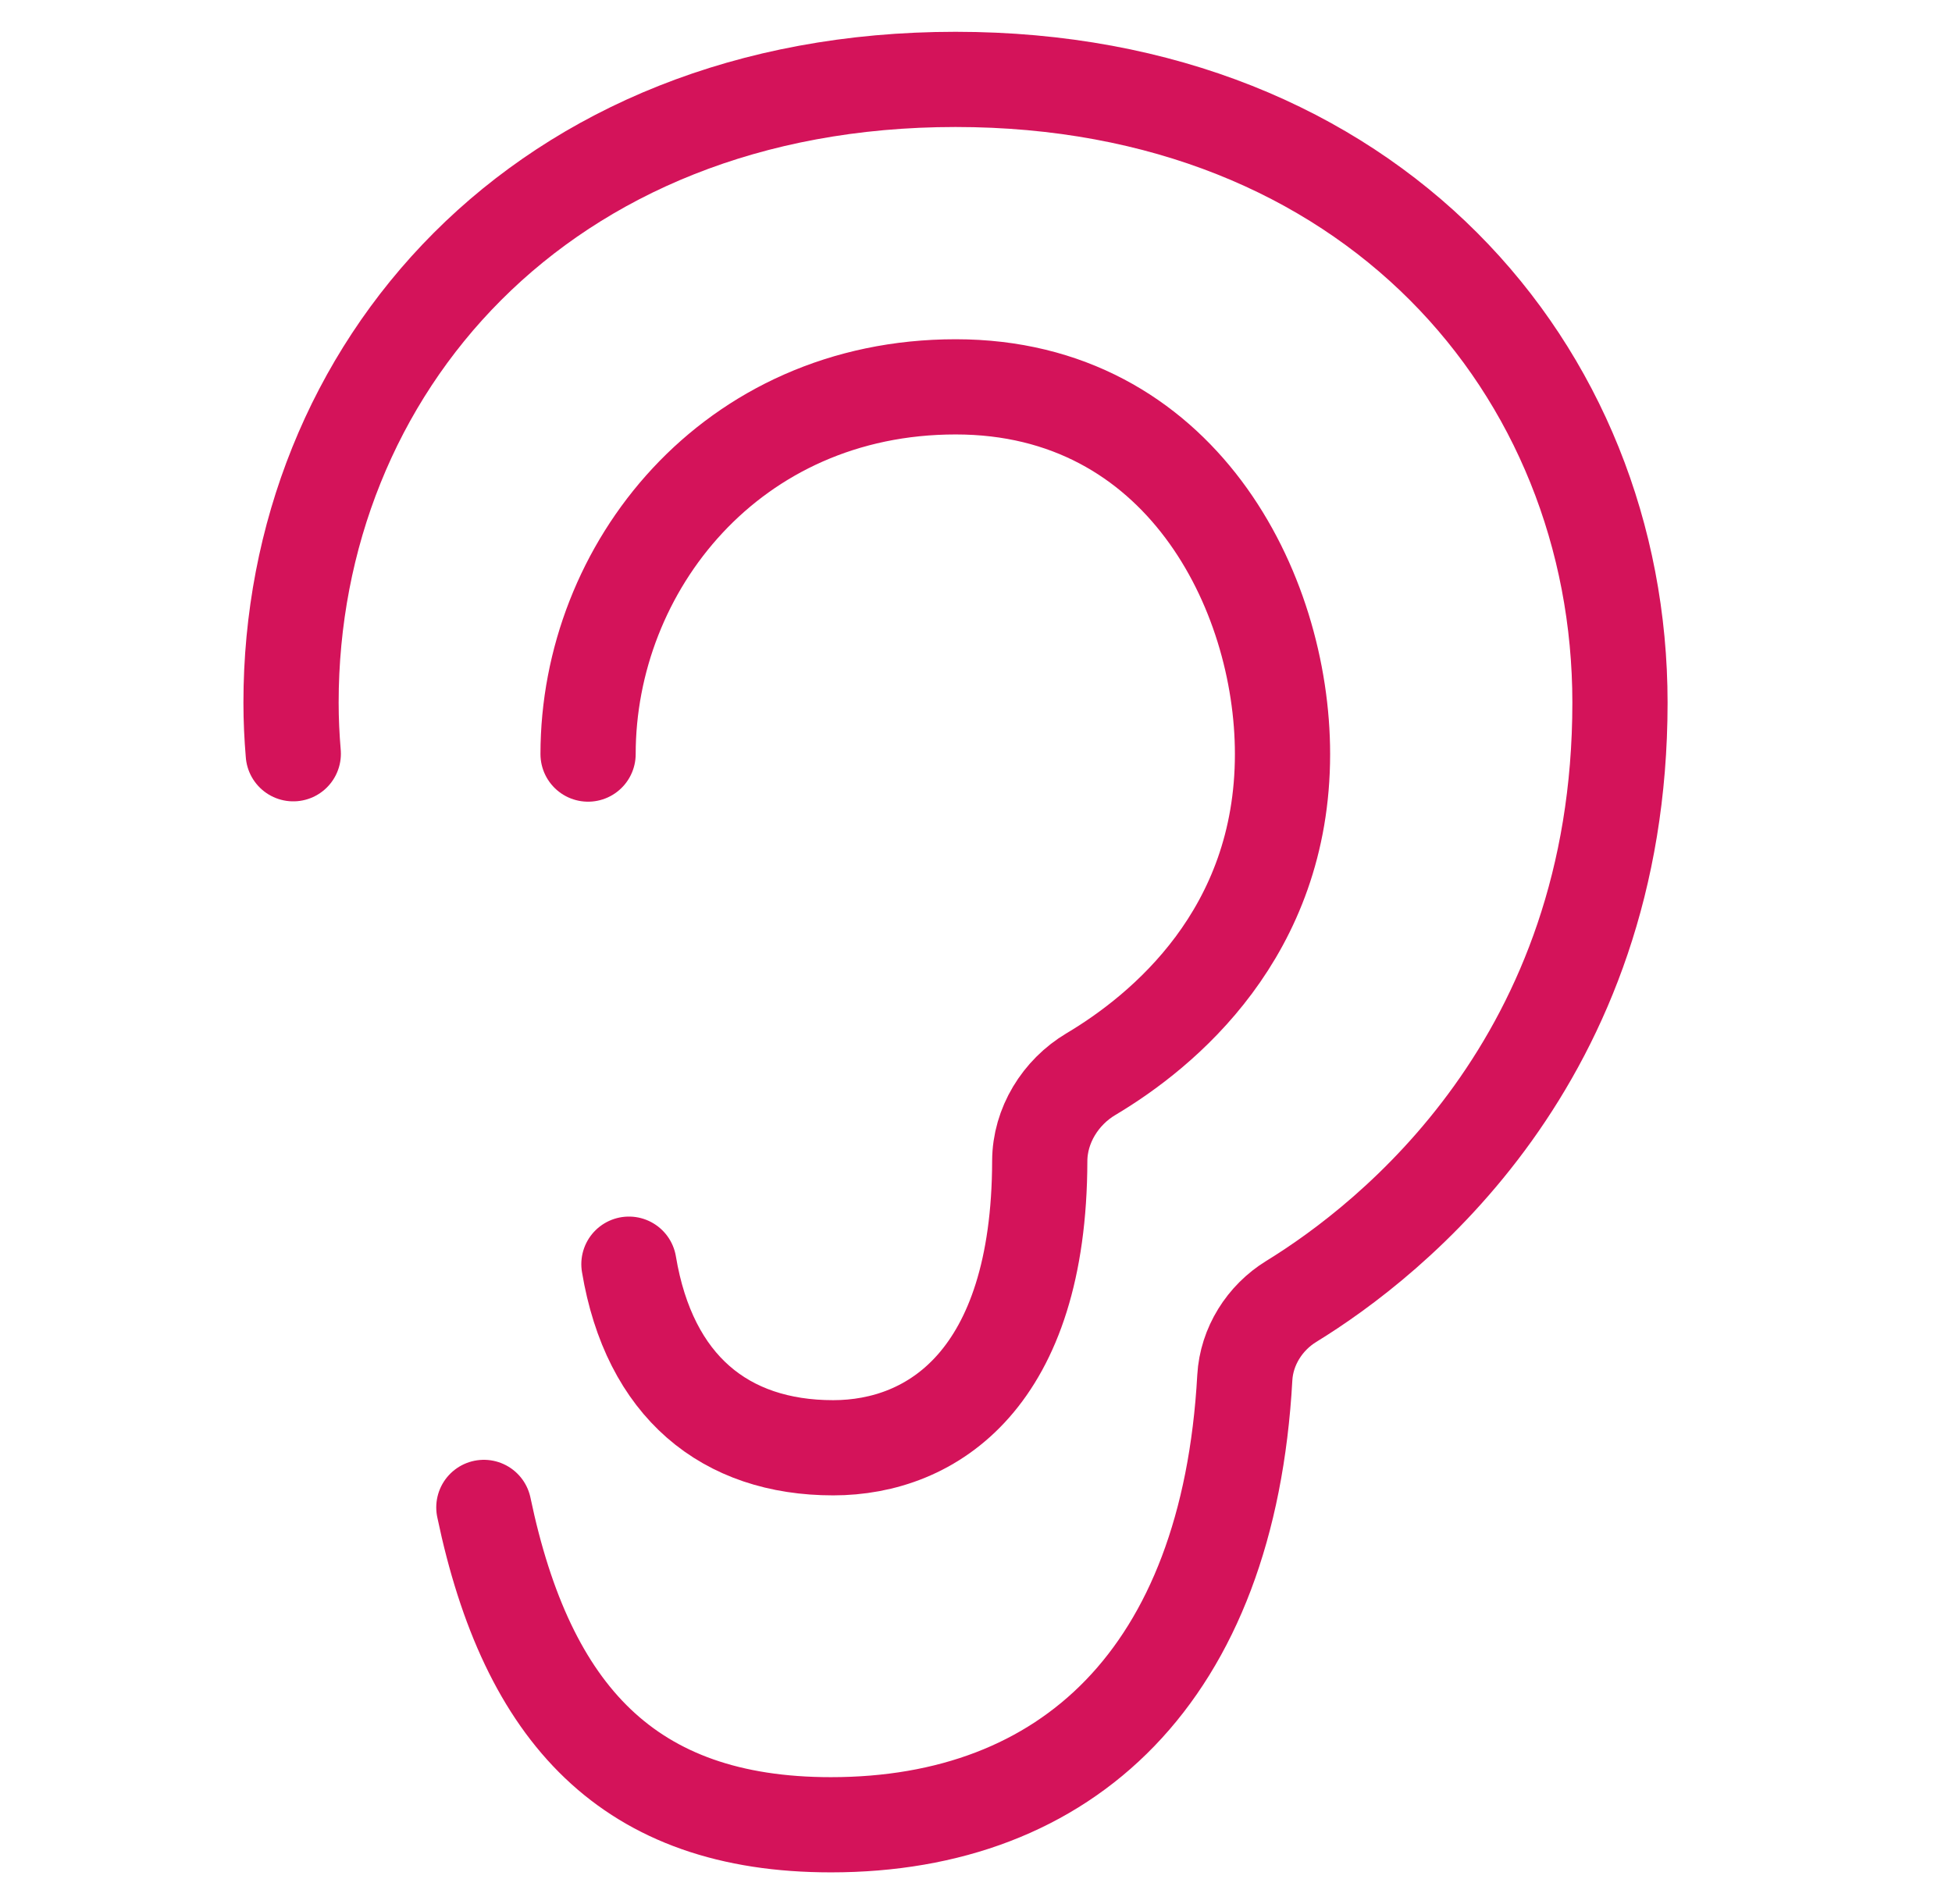
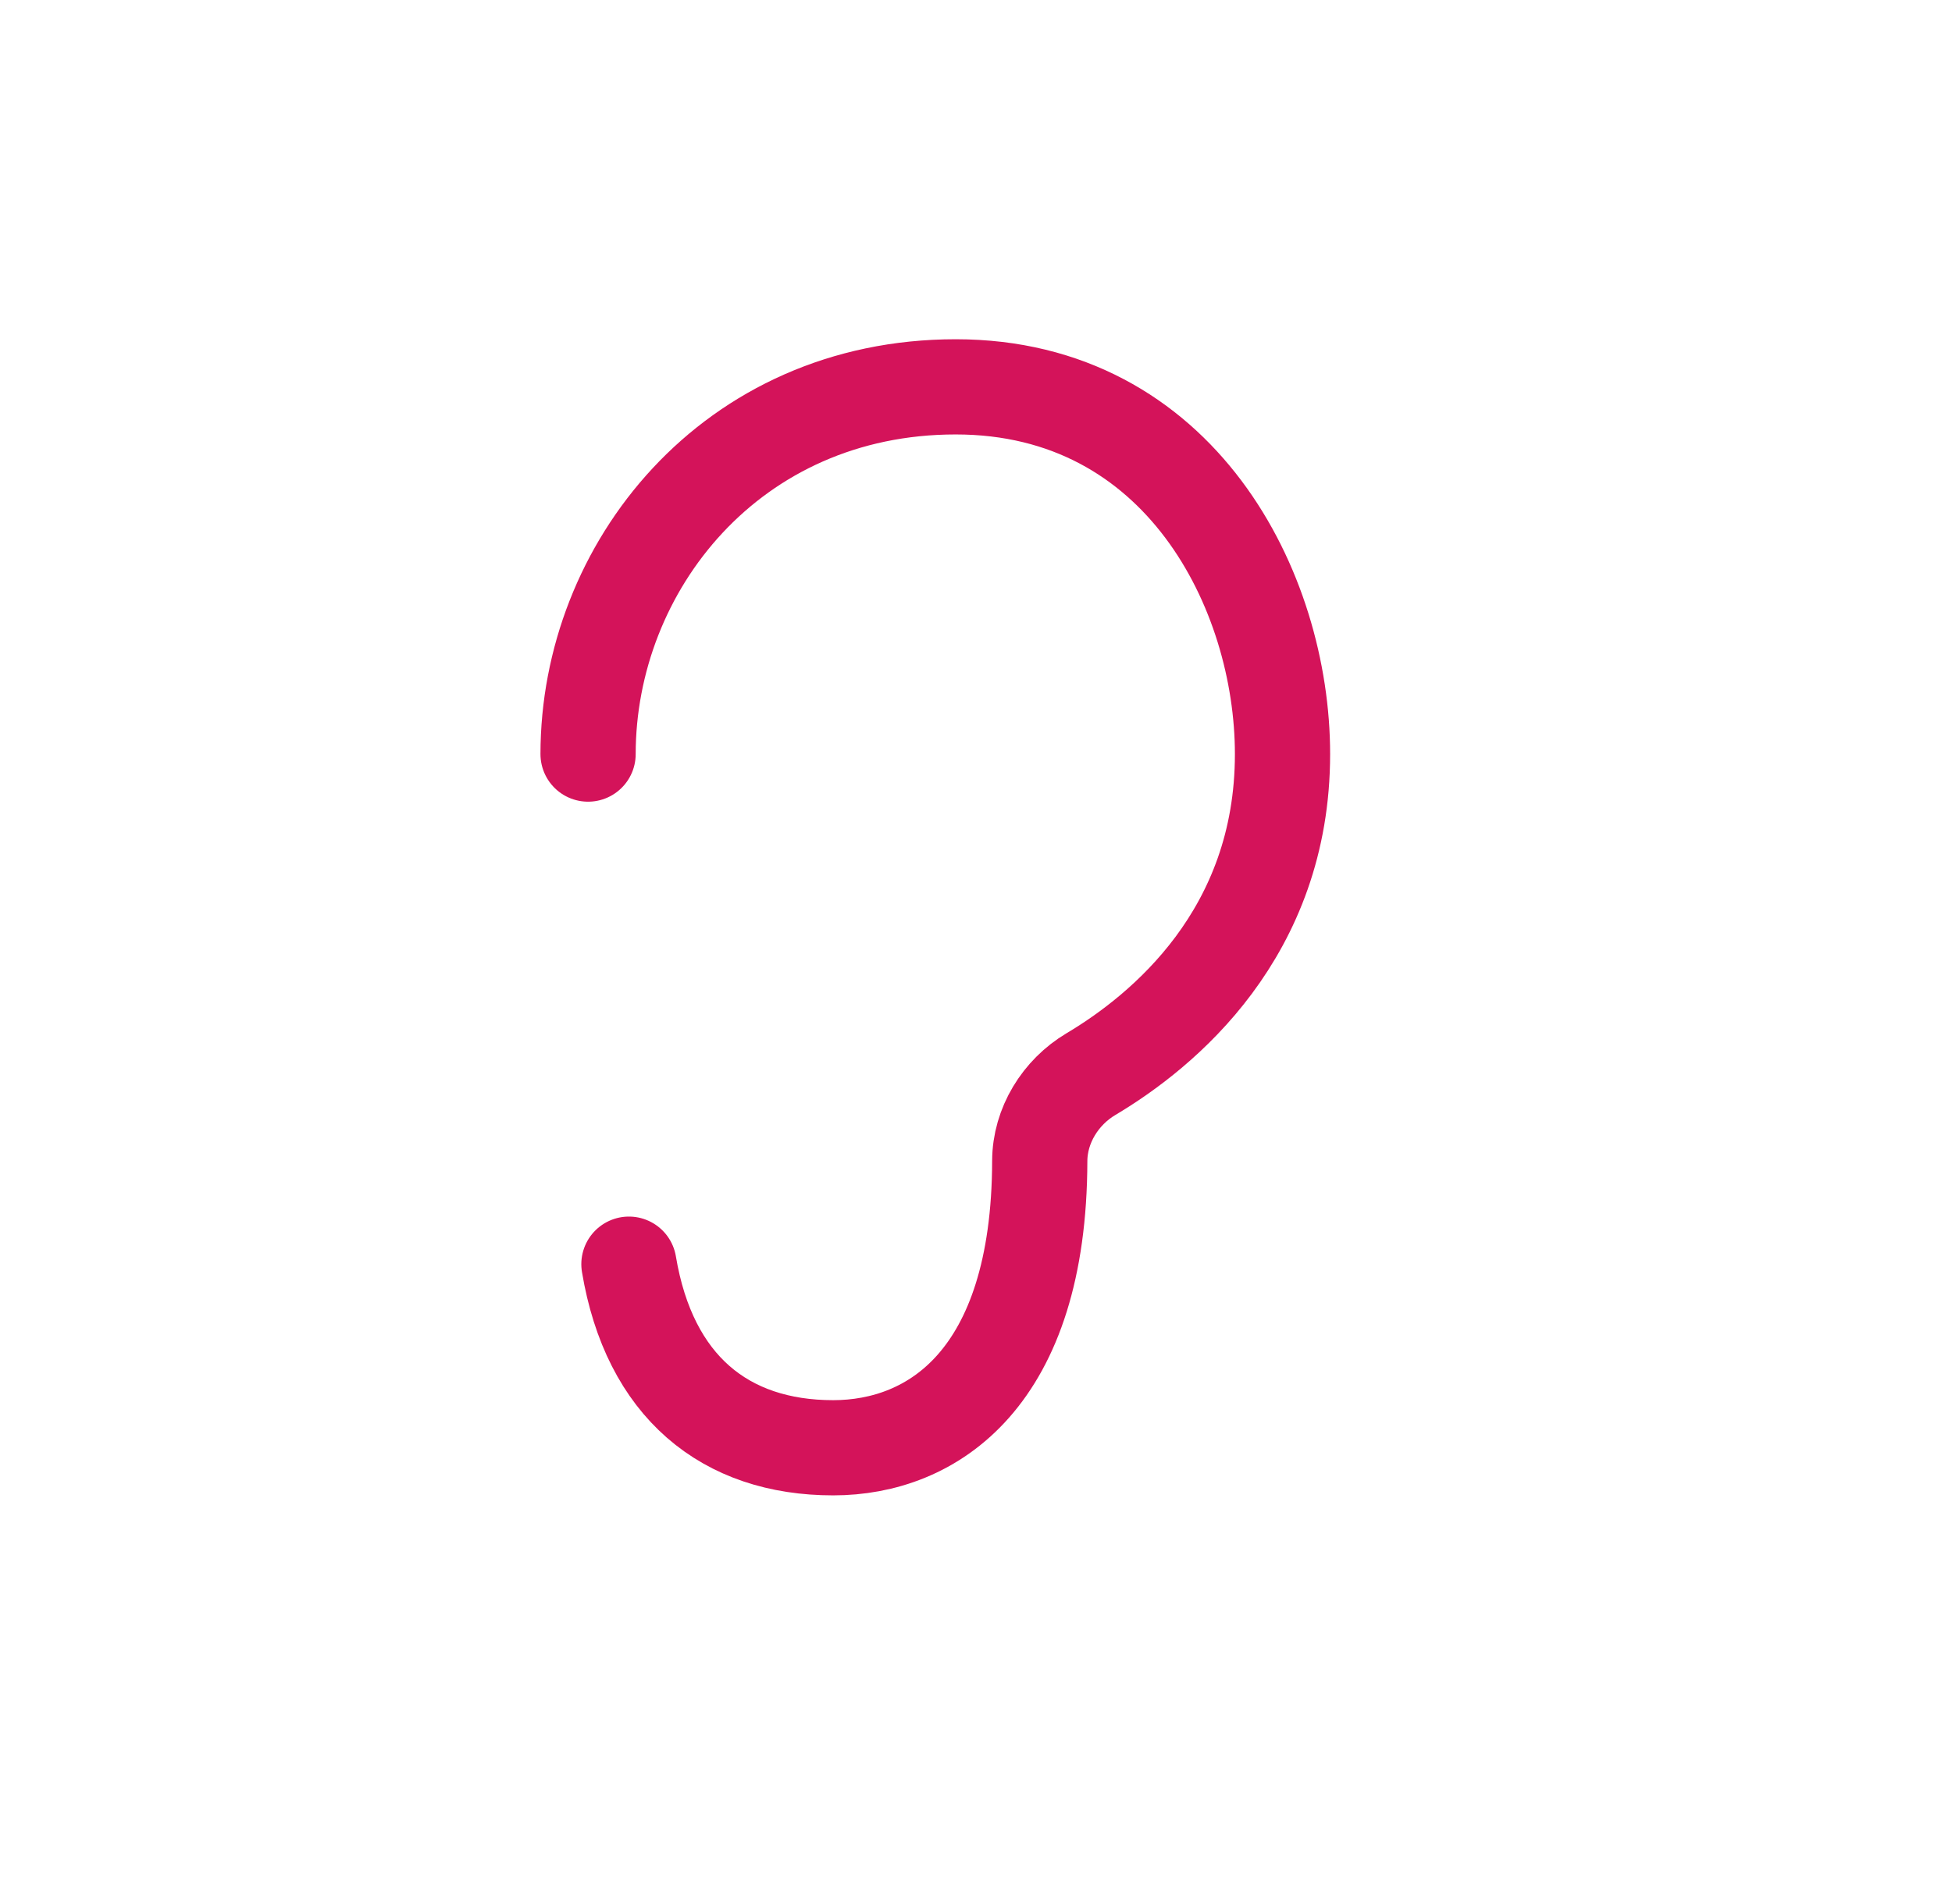
<svg xmlns="http://www.w3.org/2000/svg" width="41" height="40" viewBox="0 0 41 40" fill="none">
-   <path d="M6.16 15.835C6.13 15.48 6.113 15.123 6.113 14.763C6.113 7.779 11.347 1.668 20.07 1.668C28.793 1.668 34.026 7.779 34.026 14.763C34.026 22.283 29.213 26.056 27.124 27.339C26.563 27.683 26.183 28.285 26.146 28.943C25.8 35.204 22.408 38.335 17.453 38.335C13.209 38.335 11.072 36.015 10.163 31.668" stroke="#D4135A" stroke-width="2" stroke-linecap="round" stroke-linejoin="round" />
  <path d="M12.352 15.842C12.352 11.923 15.355 8.127 20.074 8.127C24.793 8.127 26.938 12.413 26.938 15.842C26.938 19.605 24.428 21.665 22.913 22.566C22.273 22.947 21.841 23.645 21.839 24.39C21.829 28.963 19.586 30.415 17.5 30.415C15.232 30.415 13.639 29.129 13.21 26.558" stroke="#D4135A" stroke-width="2" stroke-linecap="round" stroke-linejoin="round" />
</svg>